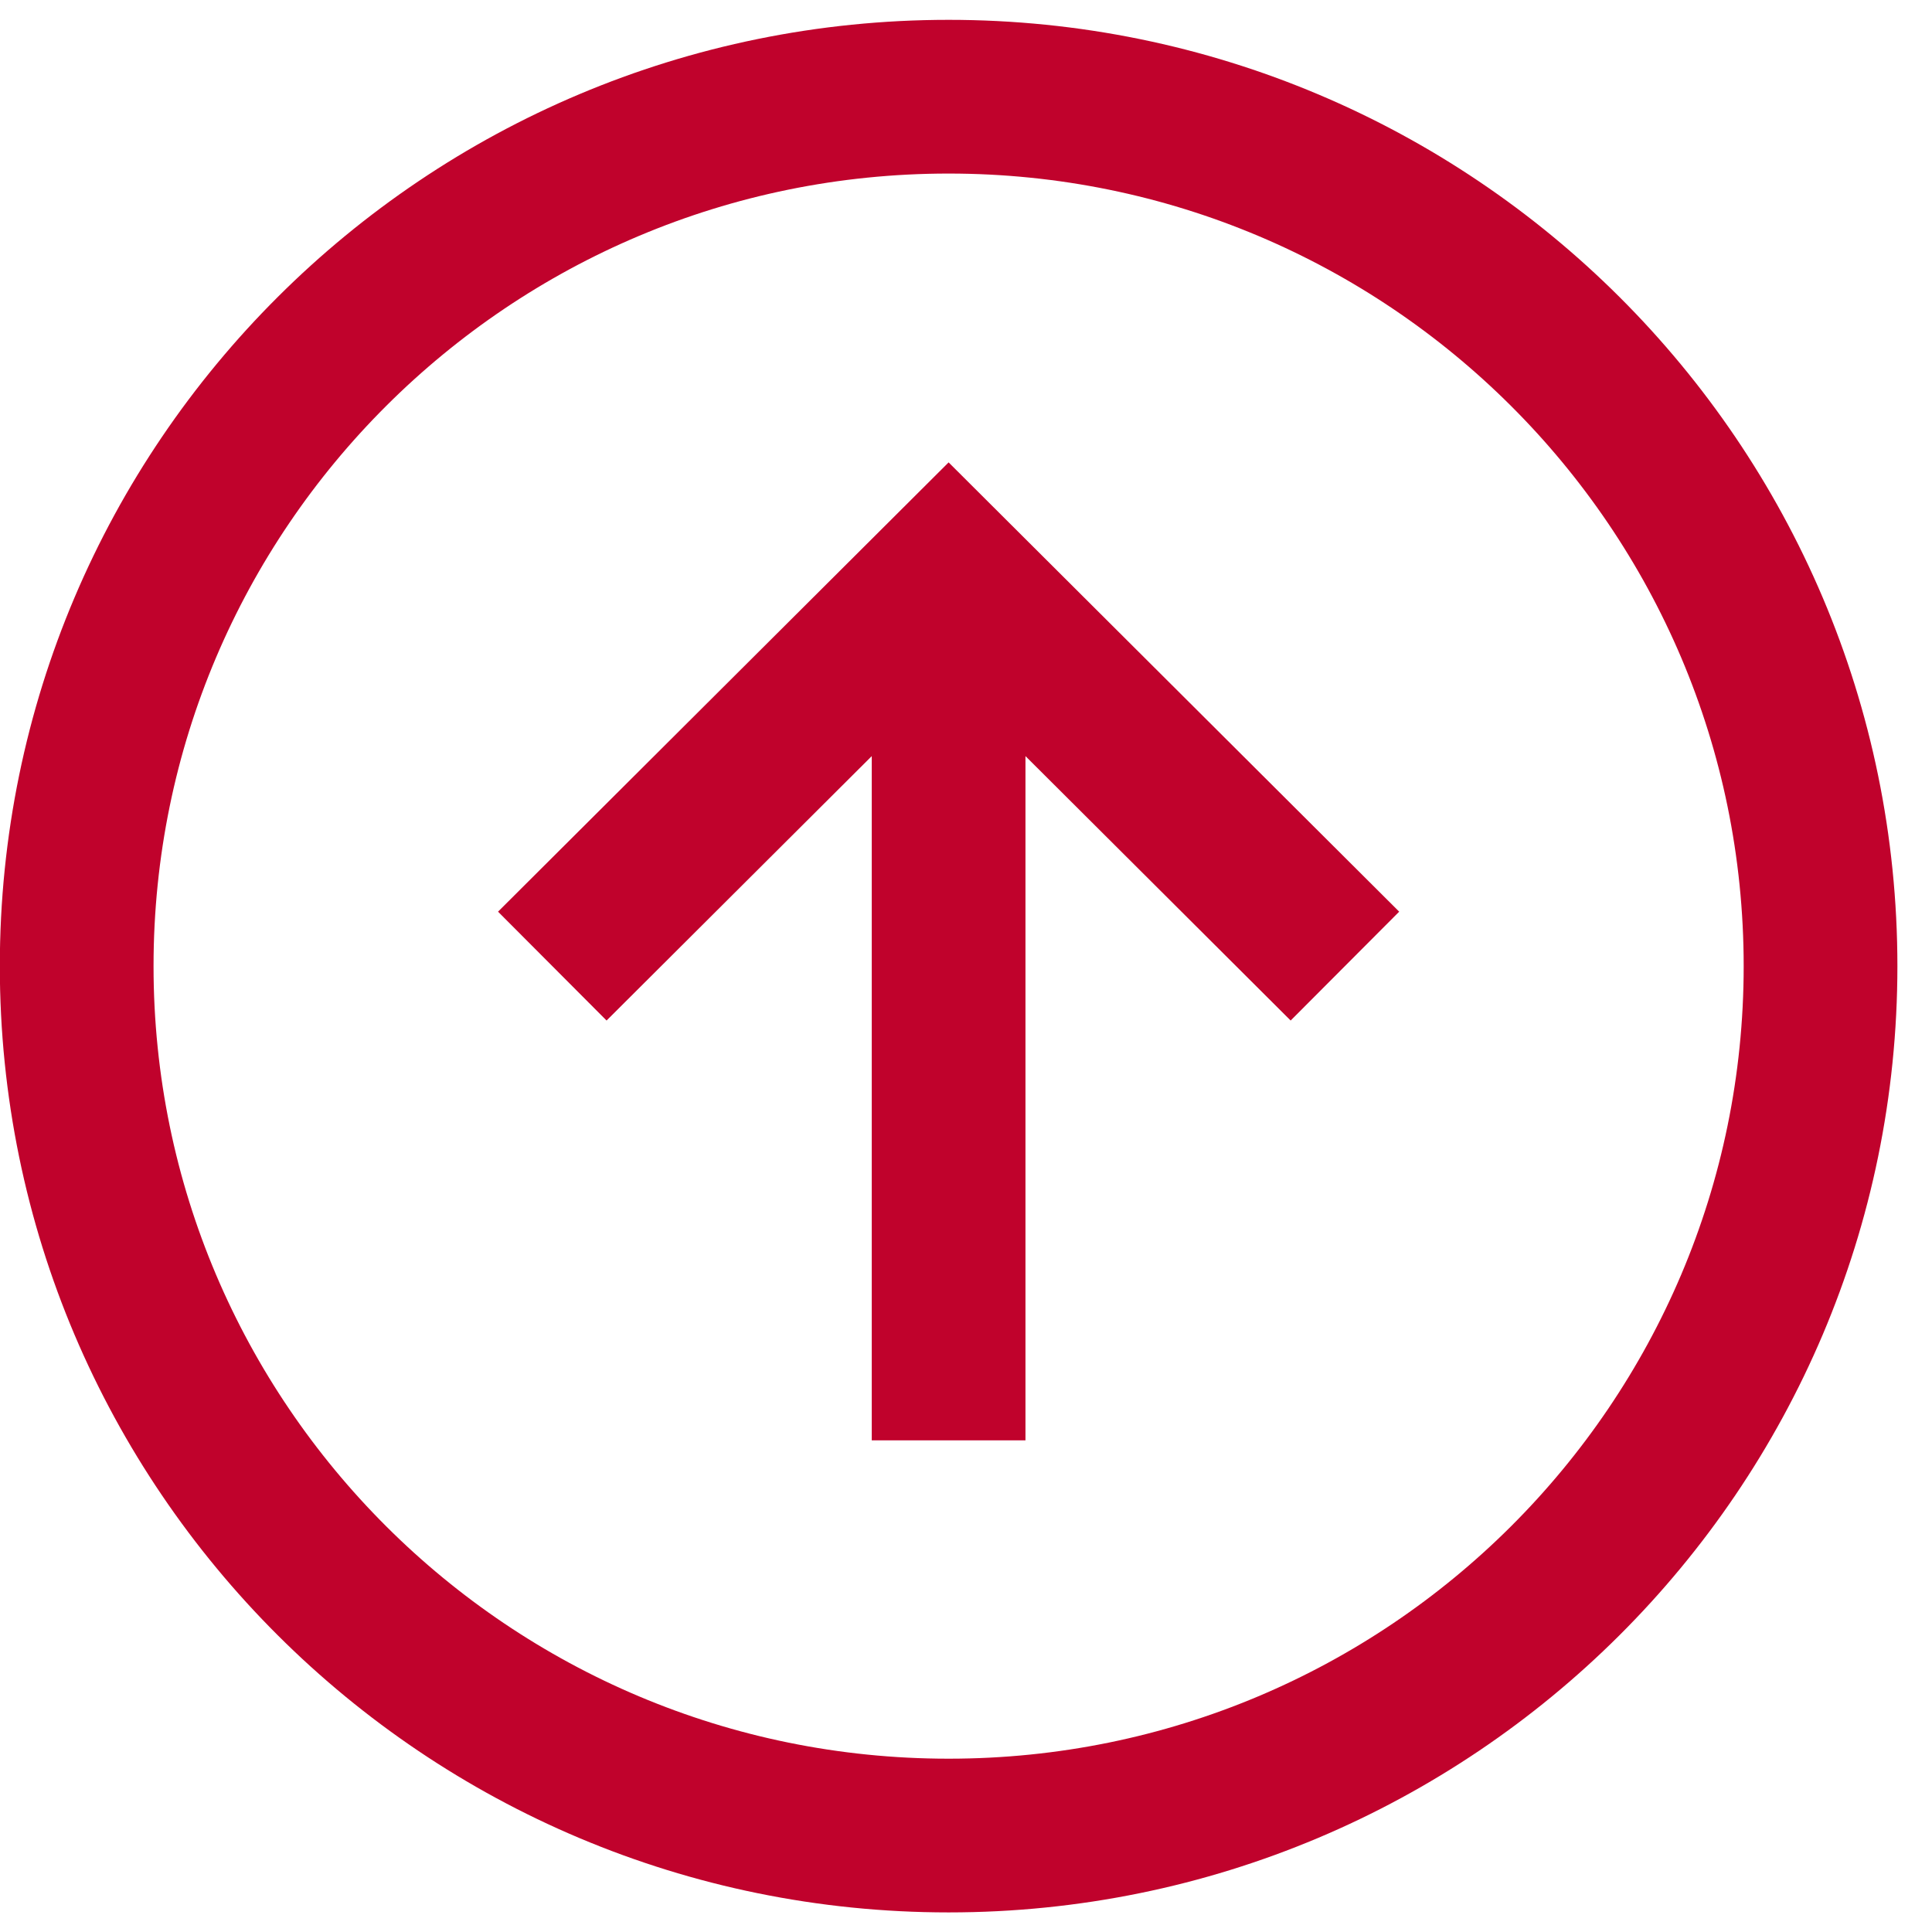
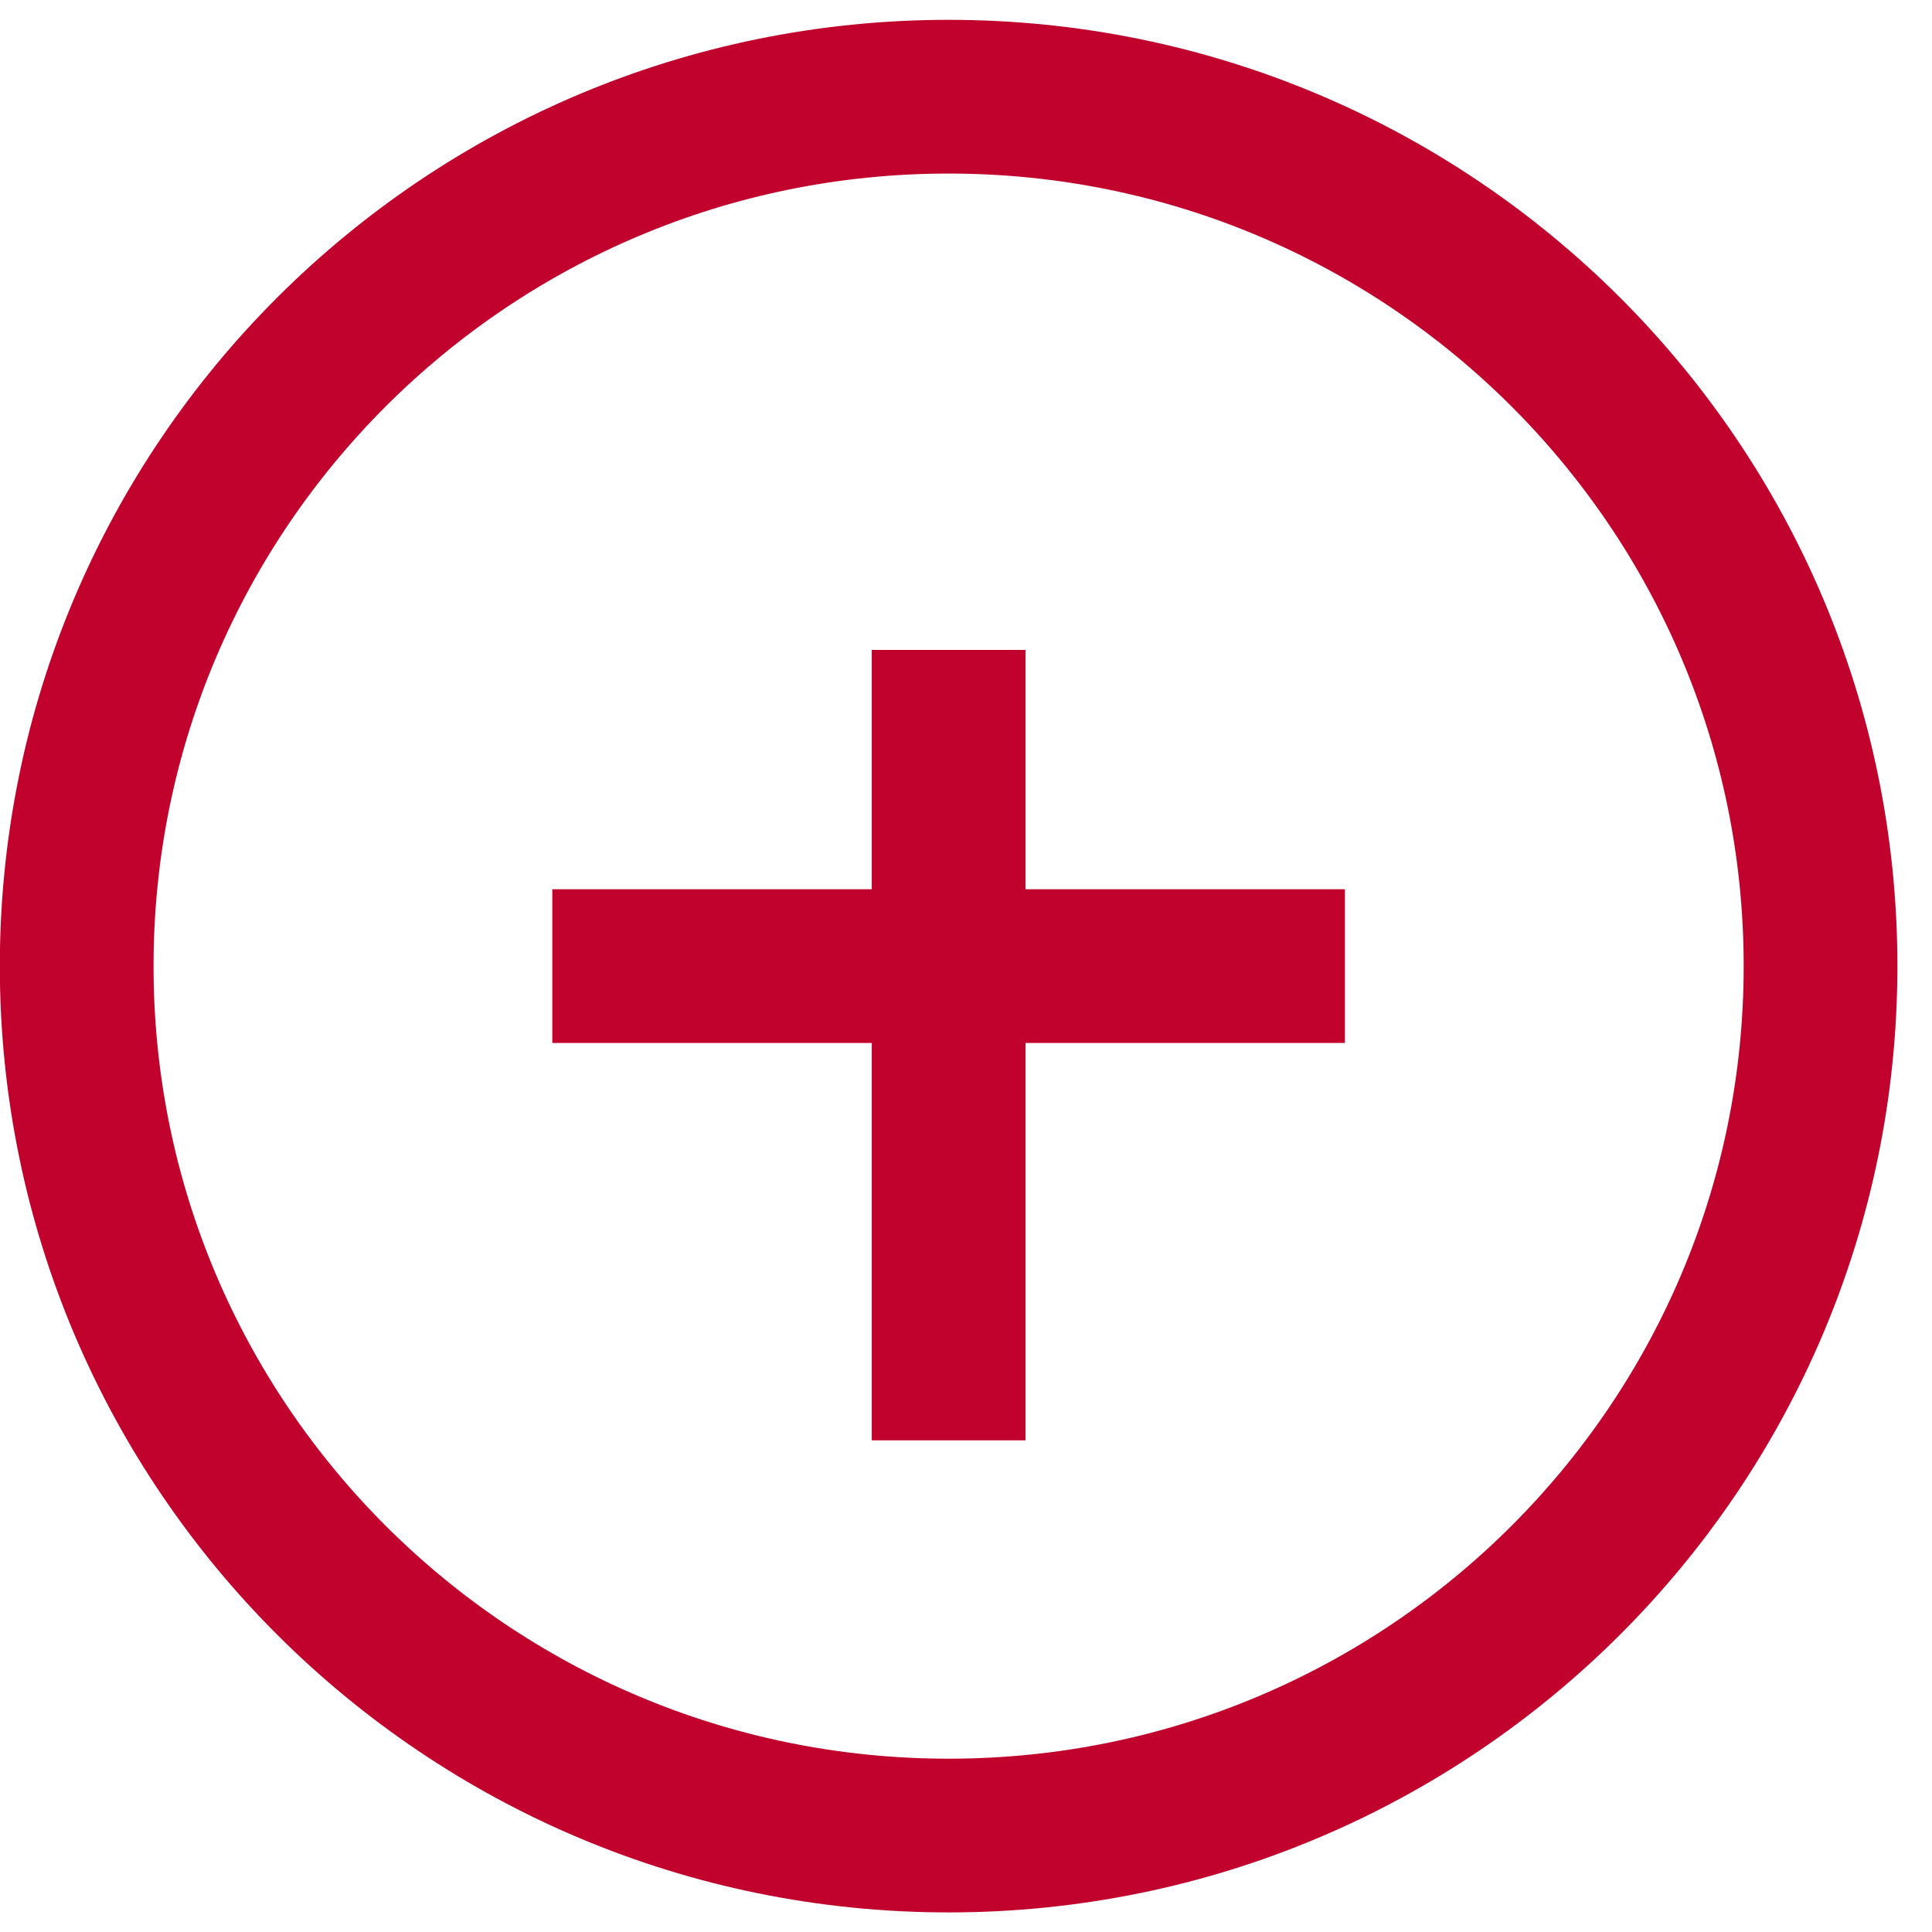
<svg xmlns="http://www.w3.org/2000/svg" width="39" height="39" viewBox="0 0 39 39" fill="none">
-   <path d="M19.149 29.075V13.12M27.149 19.502L19.149 11.525L11.149 19.502M19.149 37.053C28.869 37.053 36.75 29.195 36.75 19.502C36.75 9.81 28.869 1.952 19.149 1.952C9.429 1.952 1.548 9.81 1.548 19.502C1.548 29.195 9.429 37.053 19.149 37.053Z" stroke="#C0022C" stroke-width="3.103" />
+   <path d="M19.149 29.075V13.12M27.149 19.502L11.149 19.502M19.149 37.053C28.869 37.053 36.75 29.195 36.75 19.502C36.75 9.81 28.869 1.952 19.149 1.952C9.429 1.952 1.548 9.81 1.548 19.502C1.548 29.195 9.429 37.053 19.149 37.053Z" stroke="#C0022C" stroke-width="3.103" />
</svg>